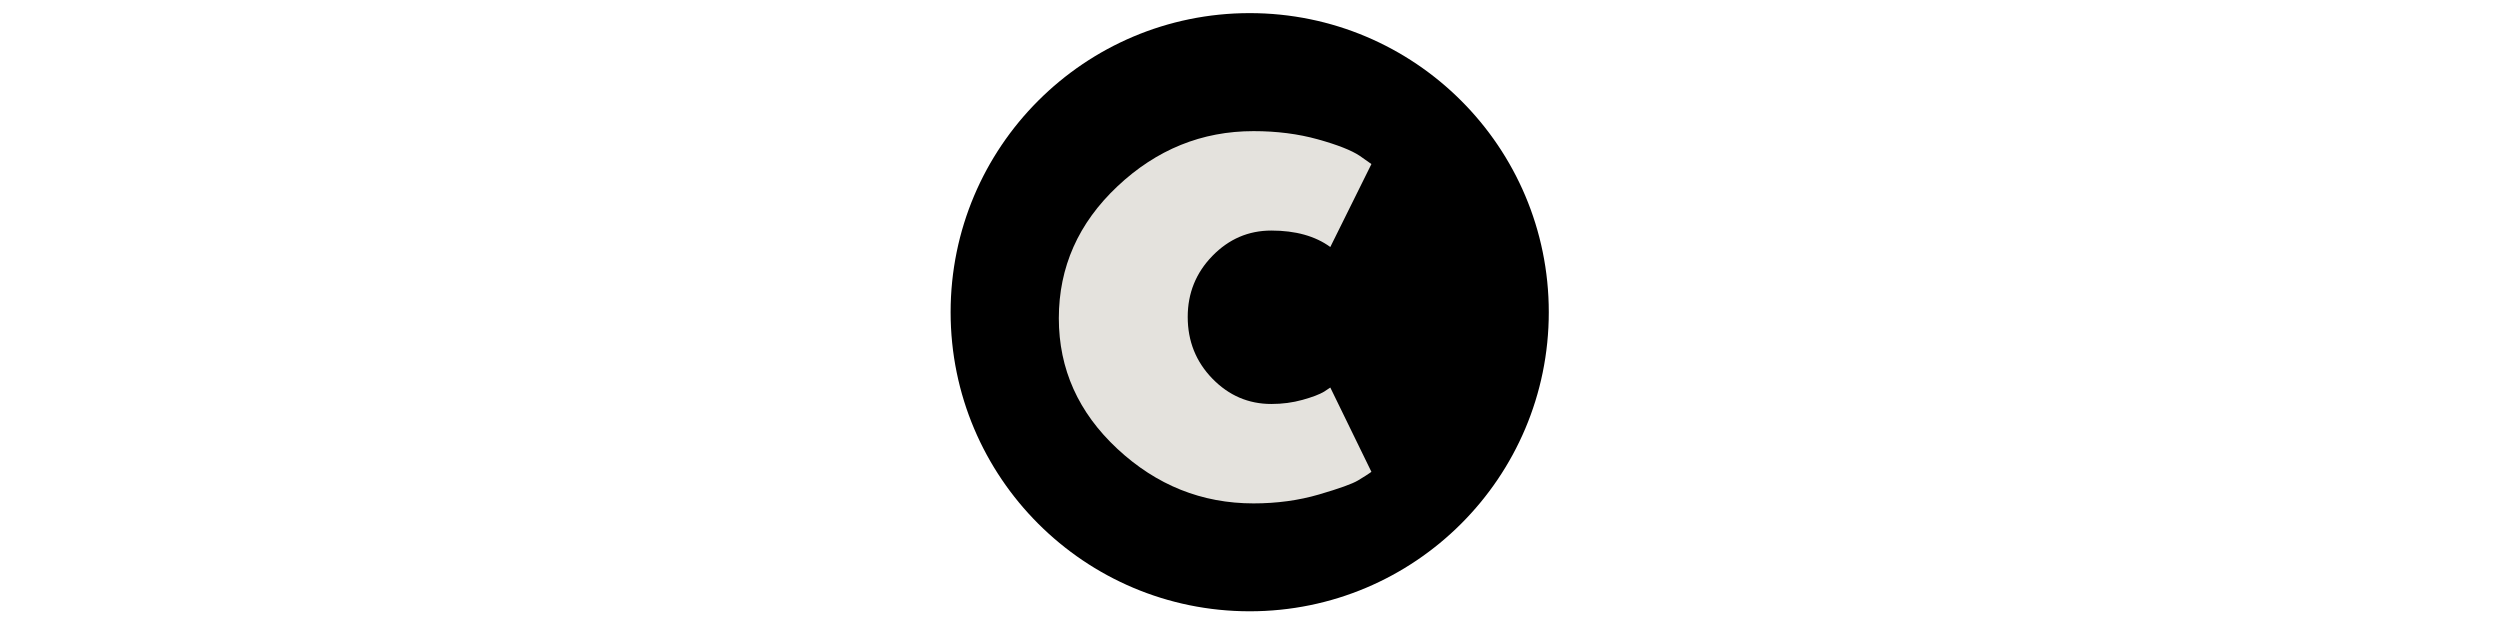
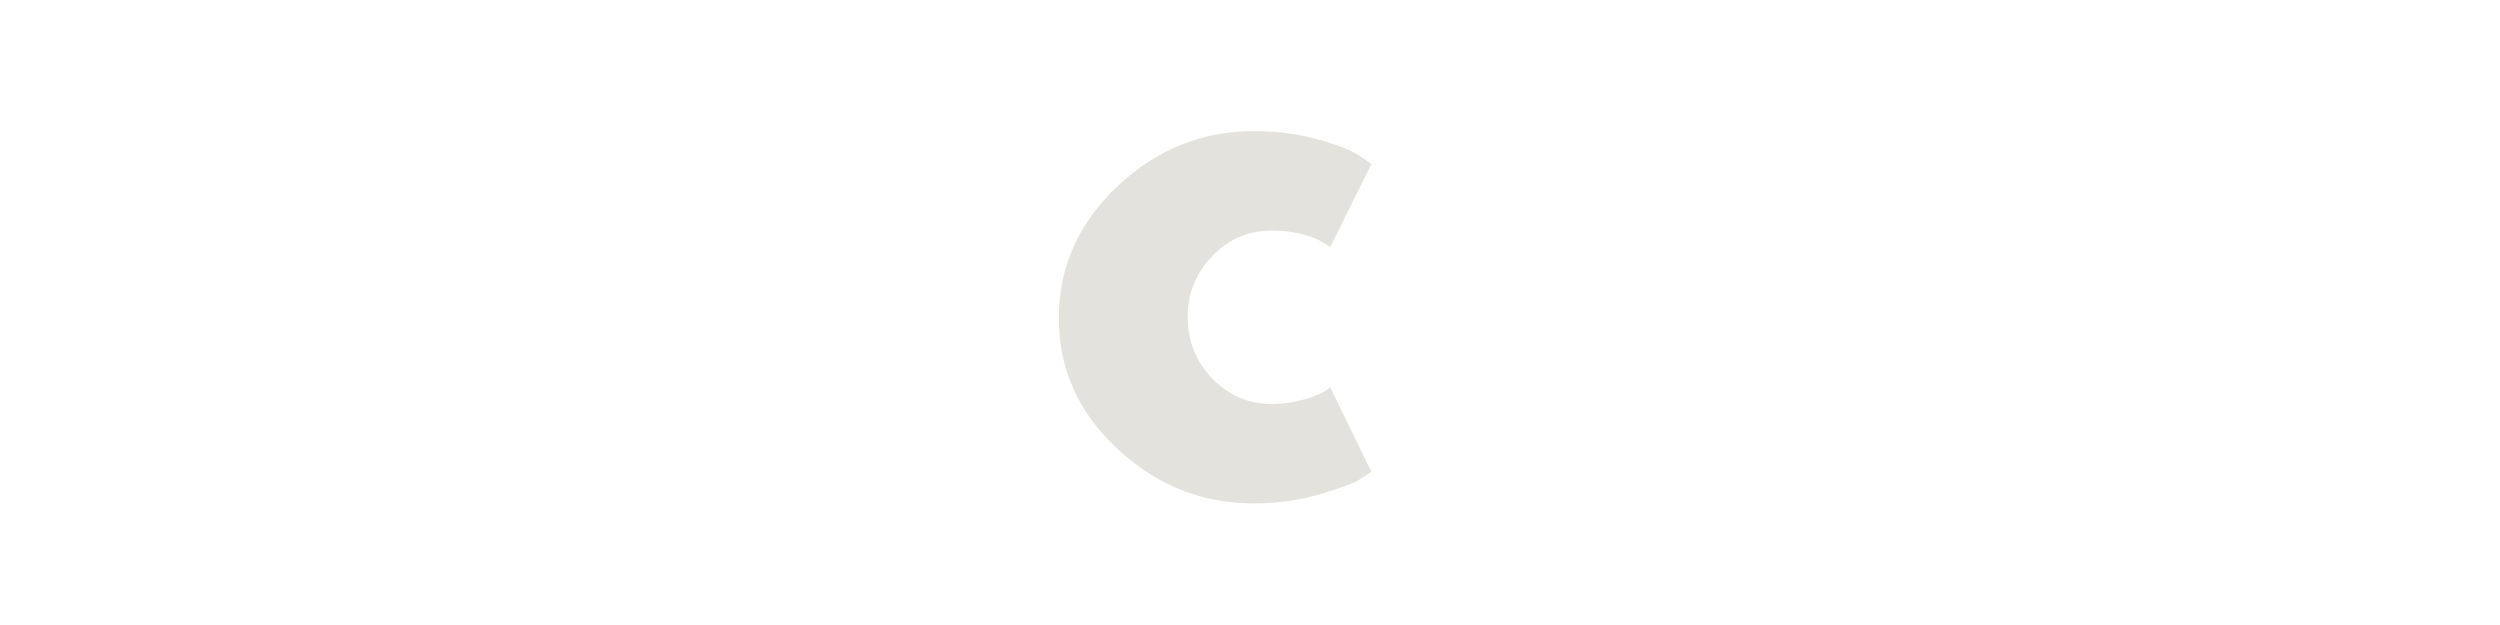
<svg xmlns="http://www.w3.org/2000/svg" version="1.0" preserveAspectRatio="xMidYMid meet" height="396" viewBox="0 0 1188 297" zoomAndPan="magnify" width="1584">
  <defs>
    <clipPath id="21a09bd7f3">
-       <path clip-rule="nonzero" d="M 451.734 6.234 L 735.984 6.234 L 735.984 290.484 L 451.734 290.484 Z M 451.734 6.234" />
-     </clipPath>
+       </clipPath>
    <clipPath id="59f964289f">
      <path clip-rule="nonzero" d="M 593.859 6.234 C 515.363 6.234 451.734 69.863 451.734 148.359 C 451.734 226.852 515.363 290.484 593.859 290.484 C 672.352 290.484 735.984 226.852 735.984 148.359 C 735.984 69.863 672.352 6.234 593.859 6.234 Z M 593.859 6.234" />
    </clipPath>
  </defs>
  <g clip-path="url(#21a09bd7f3)">
    <g clip-path="url(#59f964289f)">
      <path fill-rule="nonzero" fill-opacity="1" d="M 423.309 -22.191 L 764.41 -22.191 L 764.41 318.91 L 423.309 318.91 Z M 423.309 -22.191" fill="#000000" />
    </g>
  </g>
  <path fill-rule="nonzero" fill-opacity="1" d="M 604.137 109.562 C 593.277 109.562 583.941 113.582 576.125 121.617 C 568.309 129.648 564.402 139.309 564.402 150.602 C 564.402 162.113 568.309 171.891 576.125 179.926 C 583.941 187.957 593.277 191.969 604.137 191.969 C 609.348 191.969 614.285 191.32 618.953 190.016 C 623.625 188.715 627.047 187.41 629.223 186.109 L 632.16 184.152 L 651.699 224.223 C 650.176 225.309 648.055 226.668 645.34 228.297 C 642.633 229.922 636.445 232.148 626.781 234.977 C 617.117 237.801 606.746 239.215 595.668 239.215 C 571.129 239.215 549.57 230.582 531 213.312 C 512.438 196.043 503.156 175.359 503.156 151.25 C 503.156 126.934 512.438 106.031 531 88.551 C 549.57 71.062 571.129 62.316 595.668 62.316 C 606.746 62.316 616.953 63.621 626.285 66.227 C 635.621 68.832 642.25 71.441 646.156 74.055 L 651.699 77.961 L 632.16 117.379 C 624.988 112.168 615.648 109.562 604.137 109.562 Z M 604.137 109.562" fill="#e4e2dd" />
</svg>